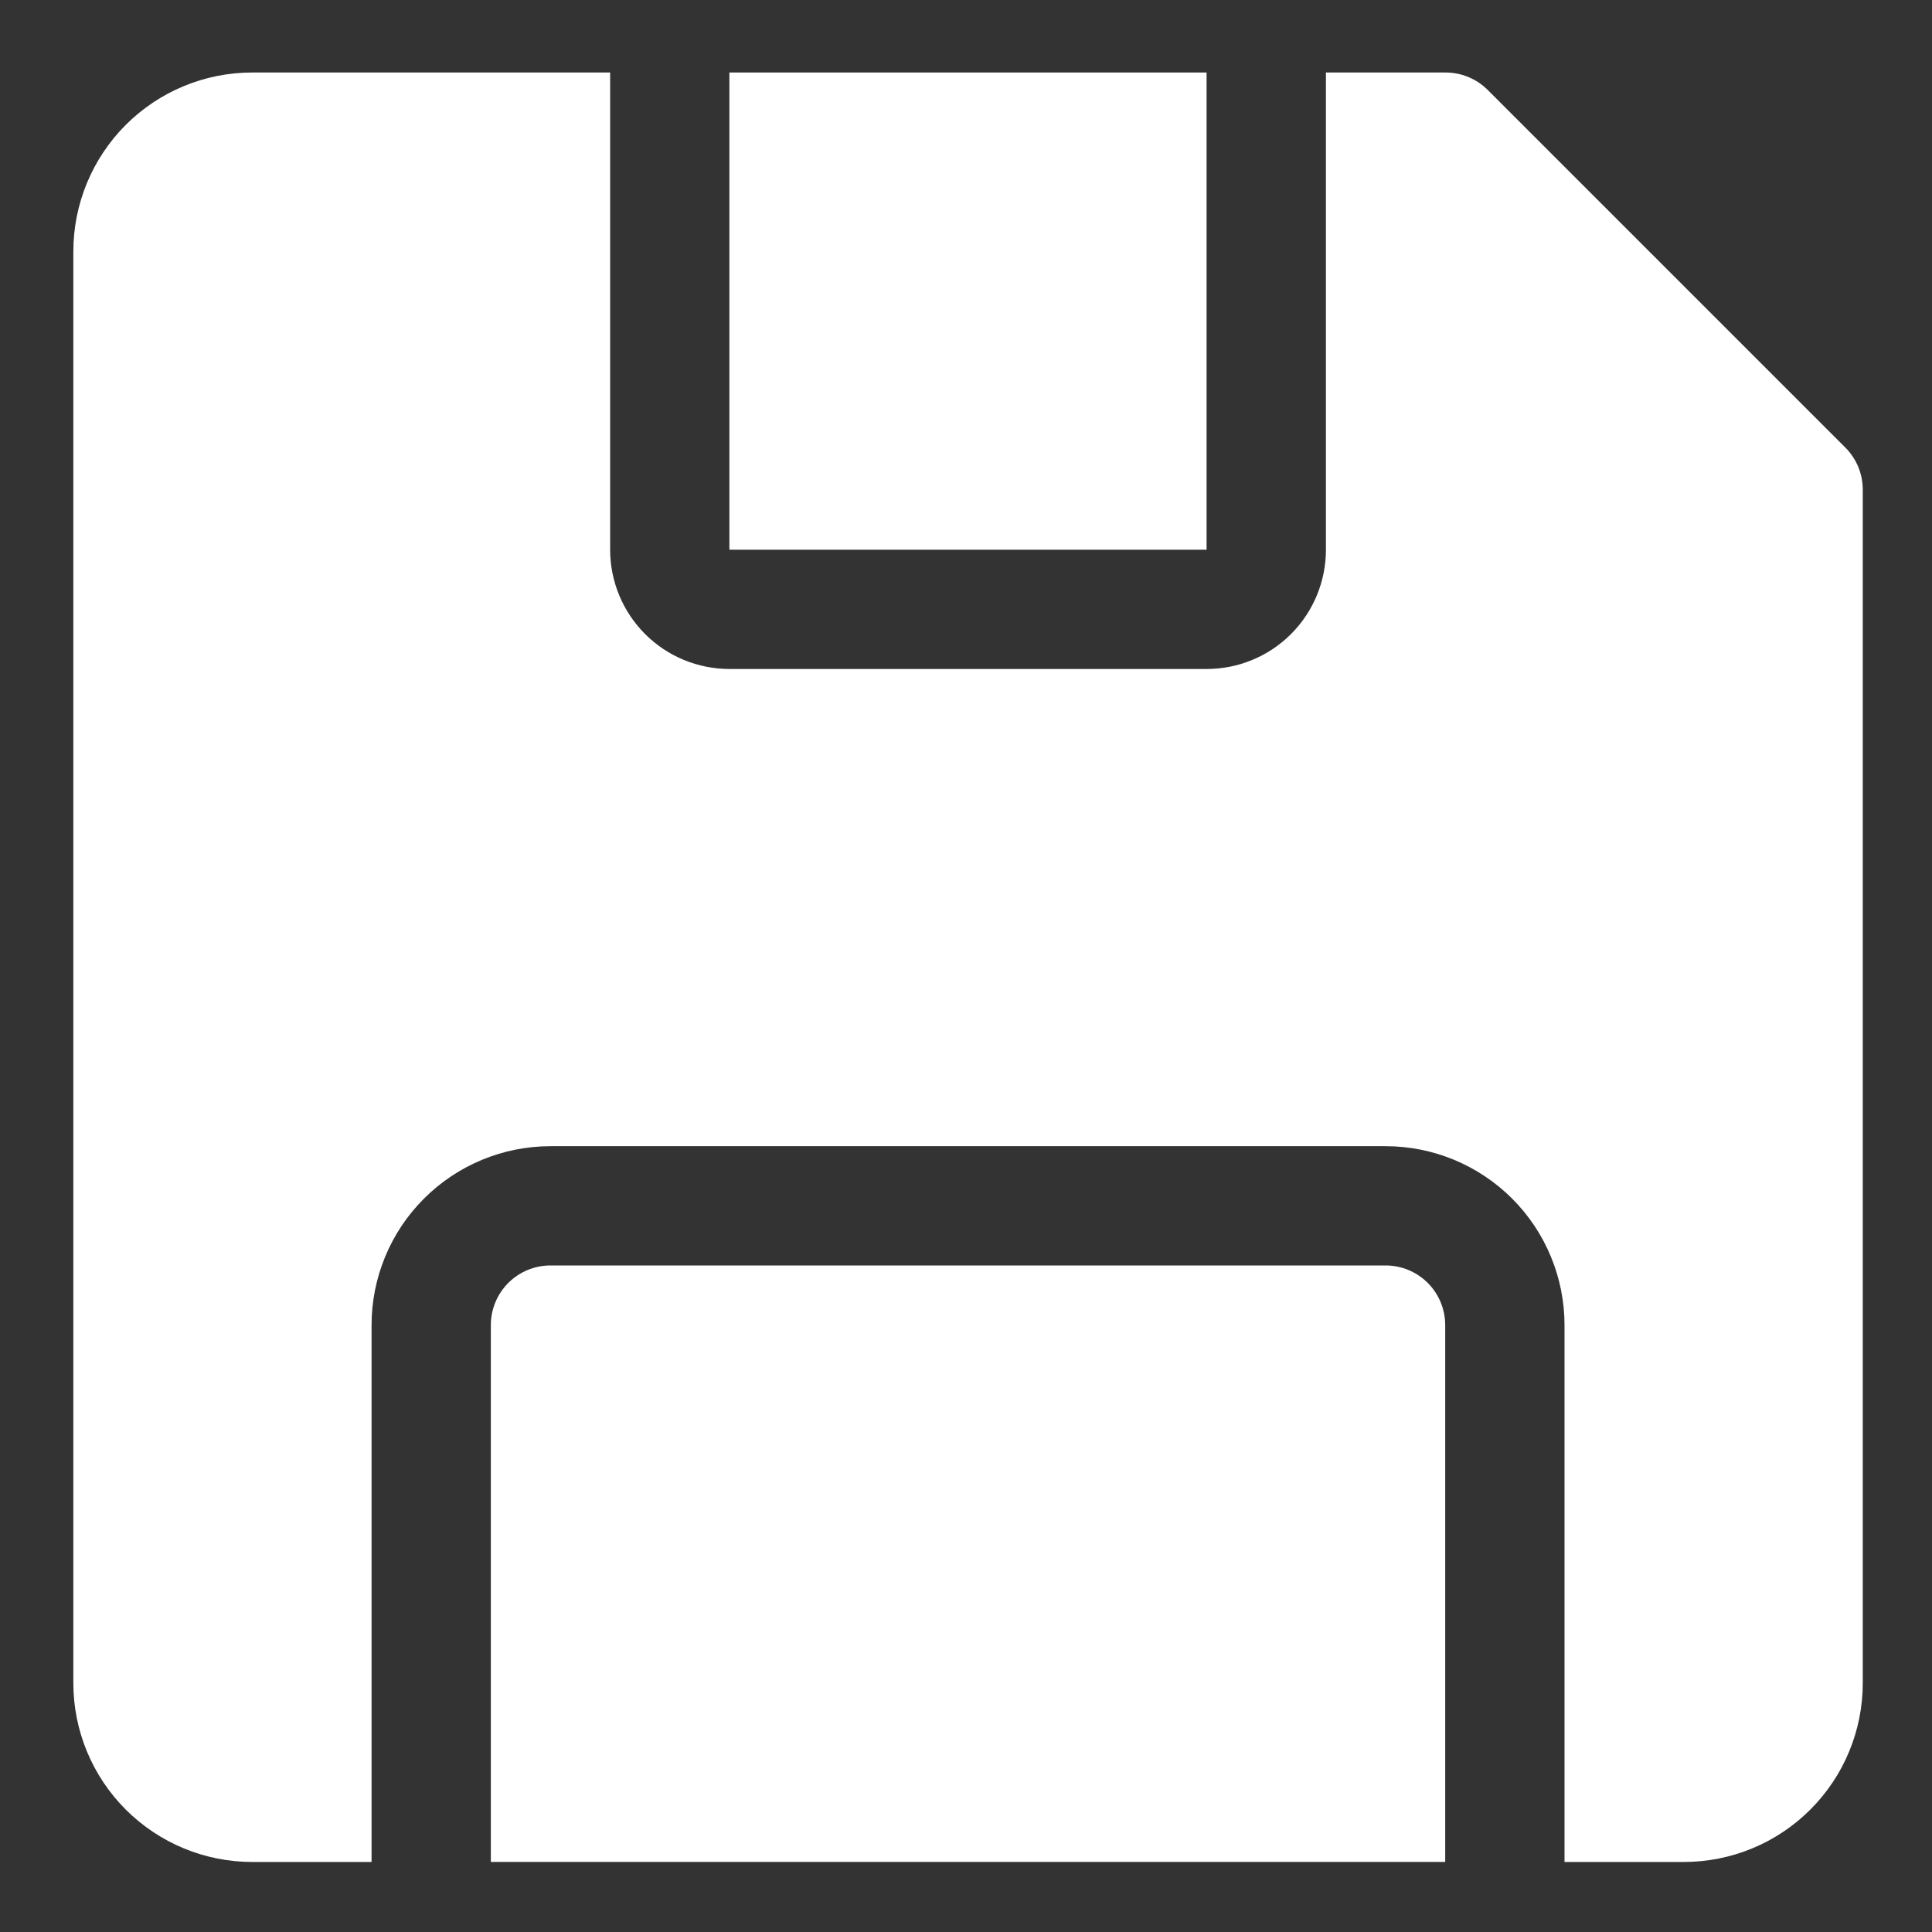
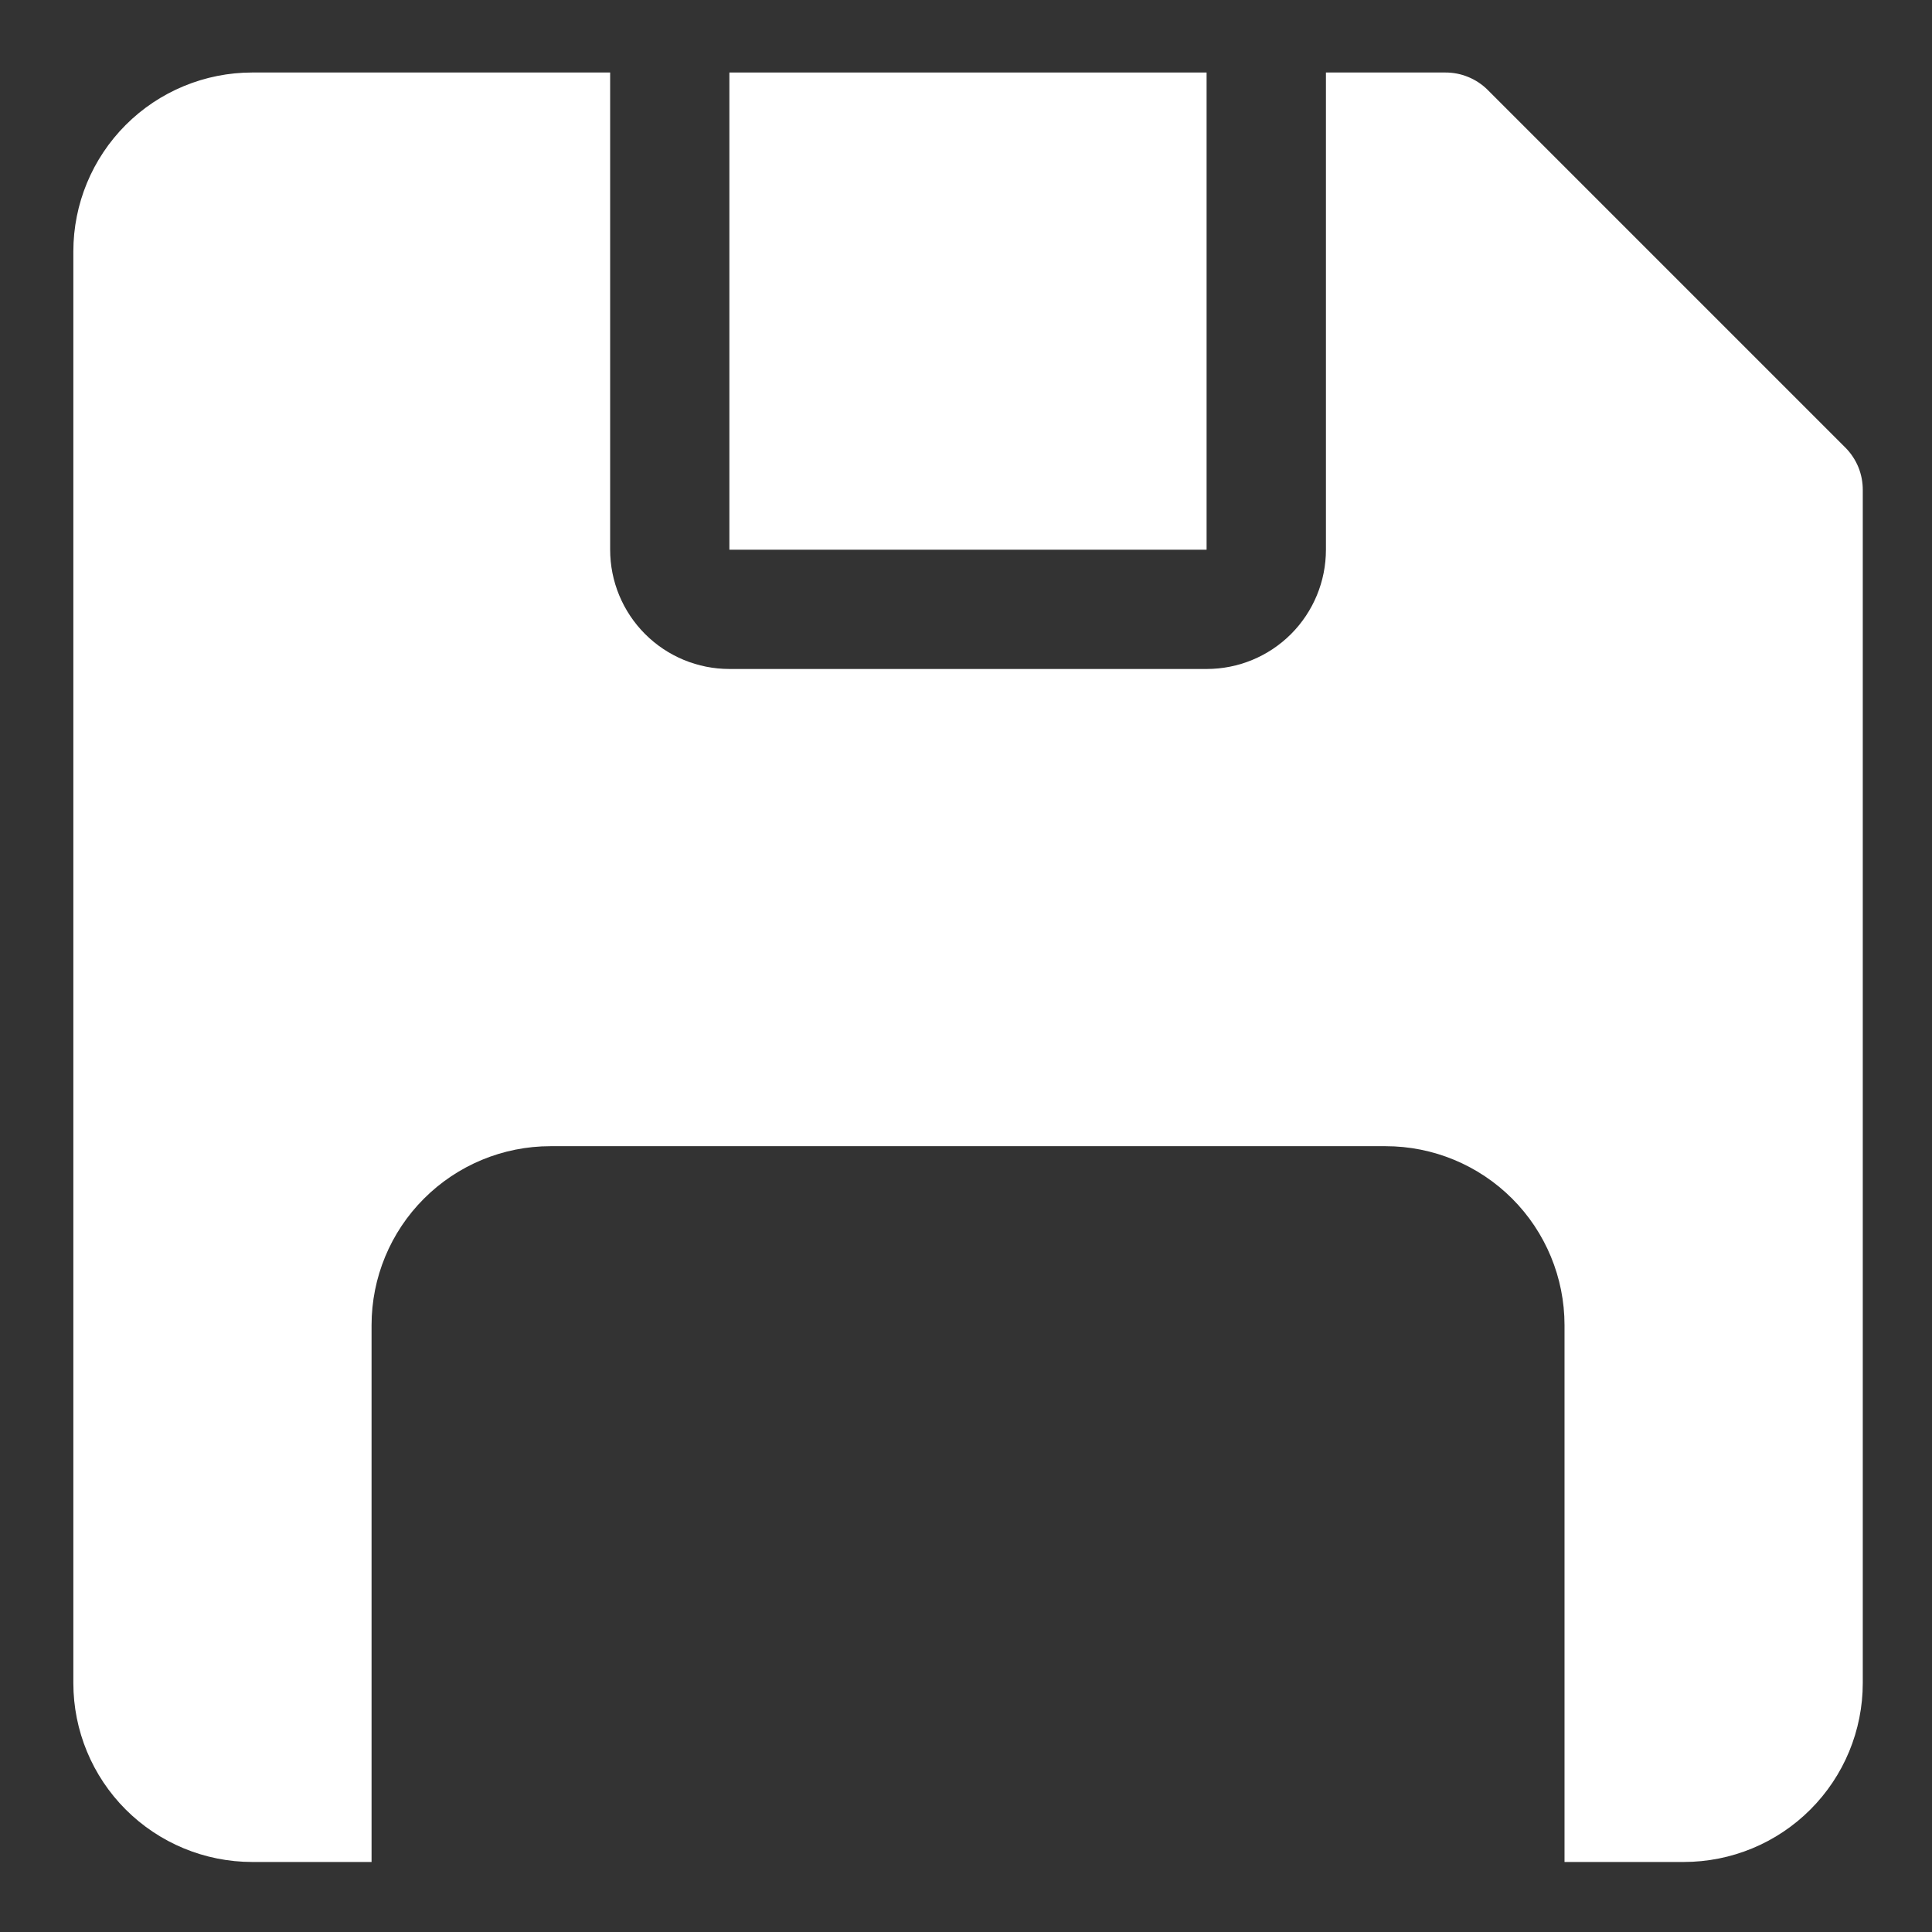
<svg xmlns="http://www.w3.org/2000/svg" width="53" height="53" viewBox="0 0 53 53" fill="none">
  <rect x="0" y="0" width="53" height="53" fill="#333333" stroke="none" />
  <path d="M50.627 12.282L40.809 2.464C40.656 2.312 40.474 2.192 40.275 2.111C40.076 2.029 39.862 1.988 39.647 1.989H36.374V15.08C36.374 15.948 36.029 16.78 35.416 17.394C34.802 18.008 33.97 18.352 33.102 18.352H20.011C19.143 18.352 18.311 18.008 17.697 17.394C17.083 16.78 16.738 15.948 16.738 15.08V1.989H6.92C5.619 1.989 4.37 2.506 3.449 3.427C2.529 4.348 2.012 5.596 2.012 6.898V46.17C2.012 47.472 2.529 48.721 3.449 49.641C4.37 50.562 5.619 51.079 6.92 51.079H10.193V36.352C10.193 35.05 10.71 33.801 11.631 32.881C12.552 31.96 13.8 31.443 15.102 31.443H38.011C39.312 31.443 40.561 31.96 41.482 32.881C42.402 33.801 42.919 35.05 42.919 36.352V51.079H46.192C47.494 51.079 48.743 50.562 49.663 49.641C50.584 48.721 51.101 47.472 51.101 46.17V13.444C51.102 13.228 51.061 13.015 50.98 12.815C50.898 12.616 50.778 12.435 50.627 12.282Z" fill="white" />
  <path d="M20.009 1.989H33.1V15.08H20.009V1.989Z" fill="white" />
-   <path d="M38.01 34.715H15.102C14.668 34.715 14.251 34.887 13.944 35.194C13.638 35.501 13.465 35.917 13.465 36.351V51.078H39.646V36.351C39.646 35.917 39.474 35.501 39.167 35.194C38.86 34.887 38.444 34.715 38.01 34.715Z" fill="white" />
</svg>